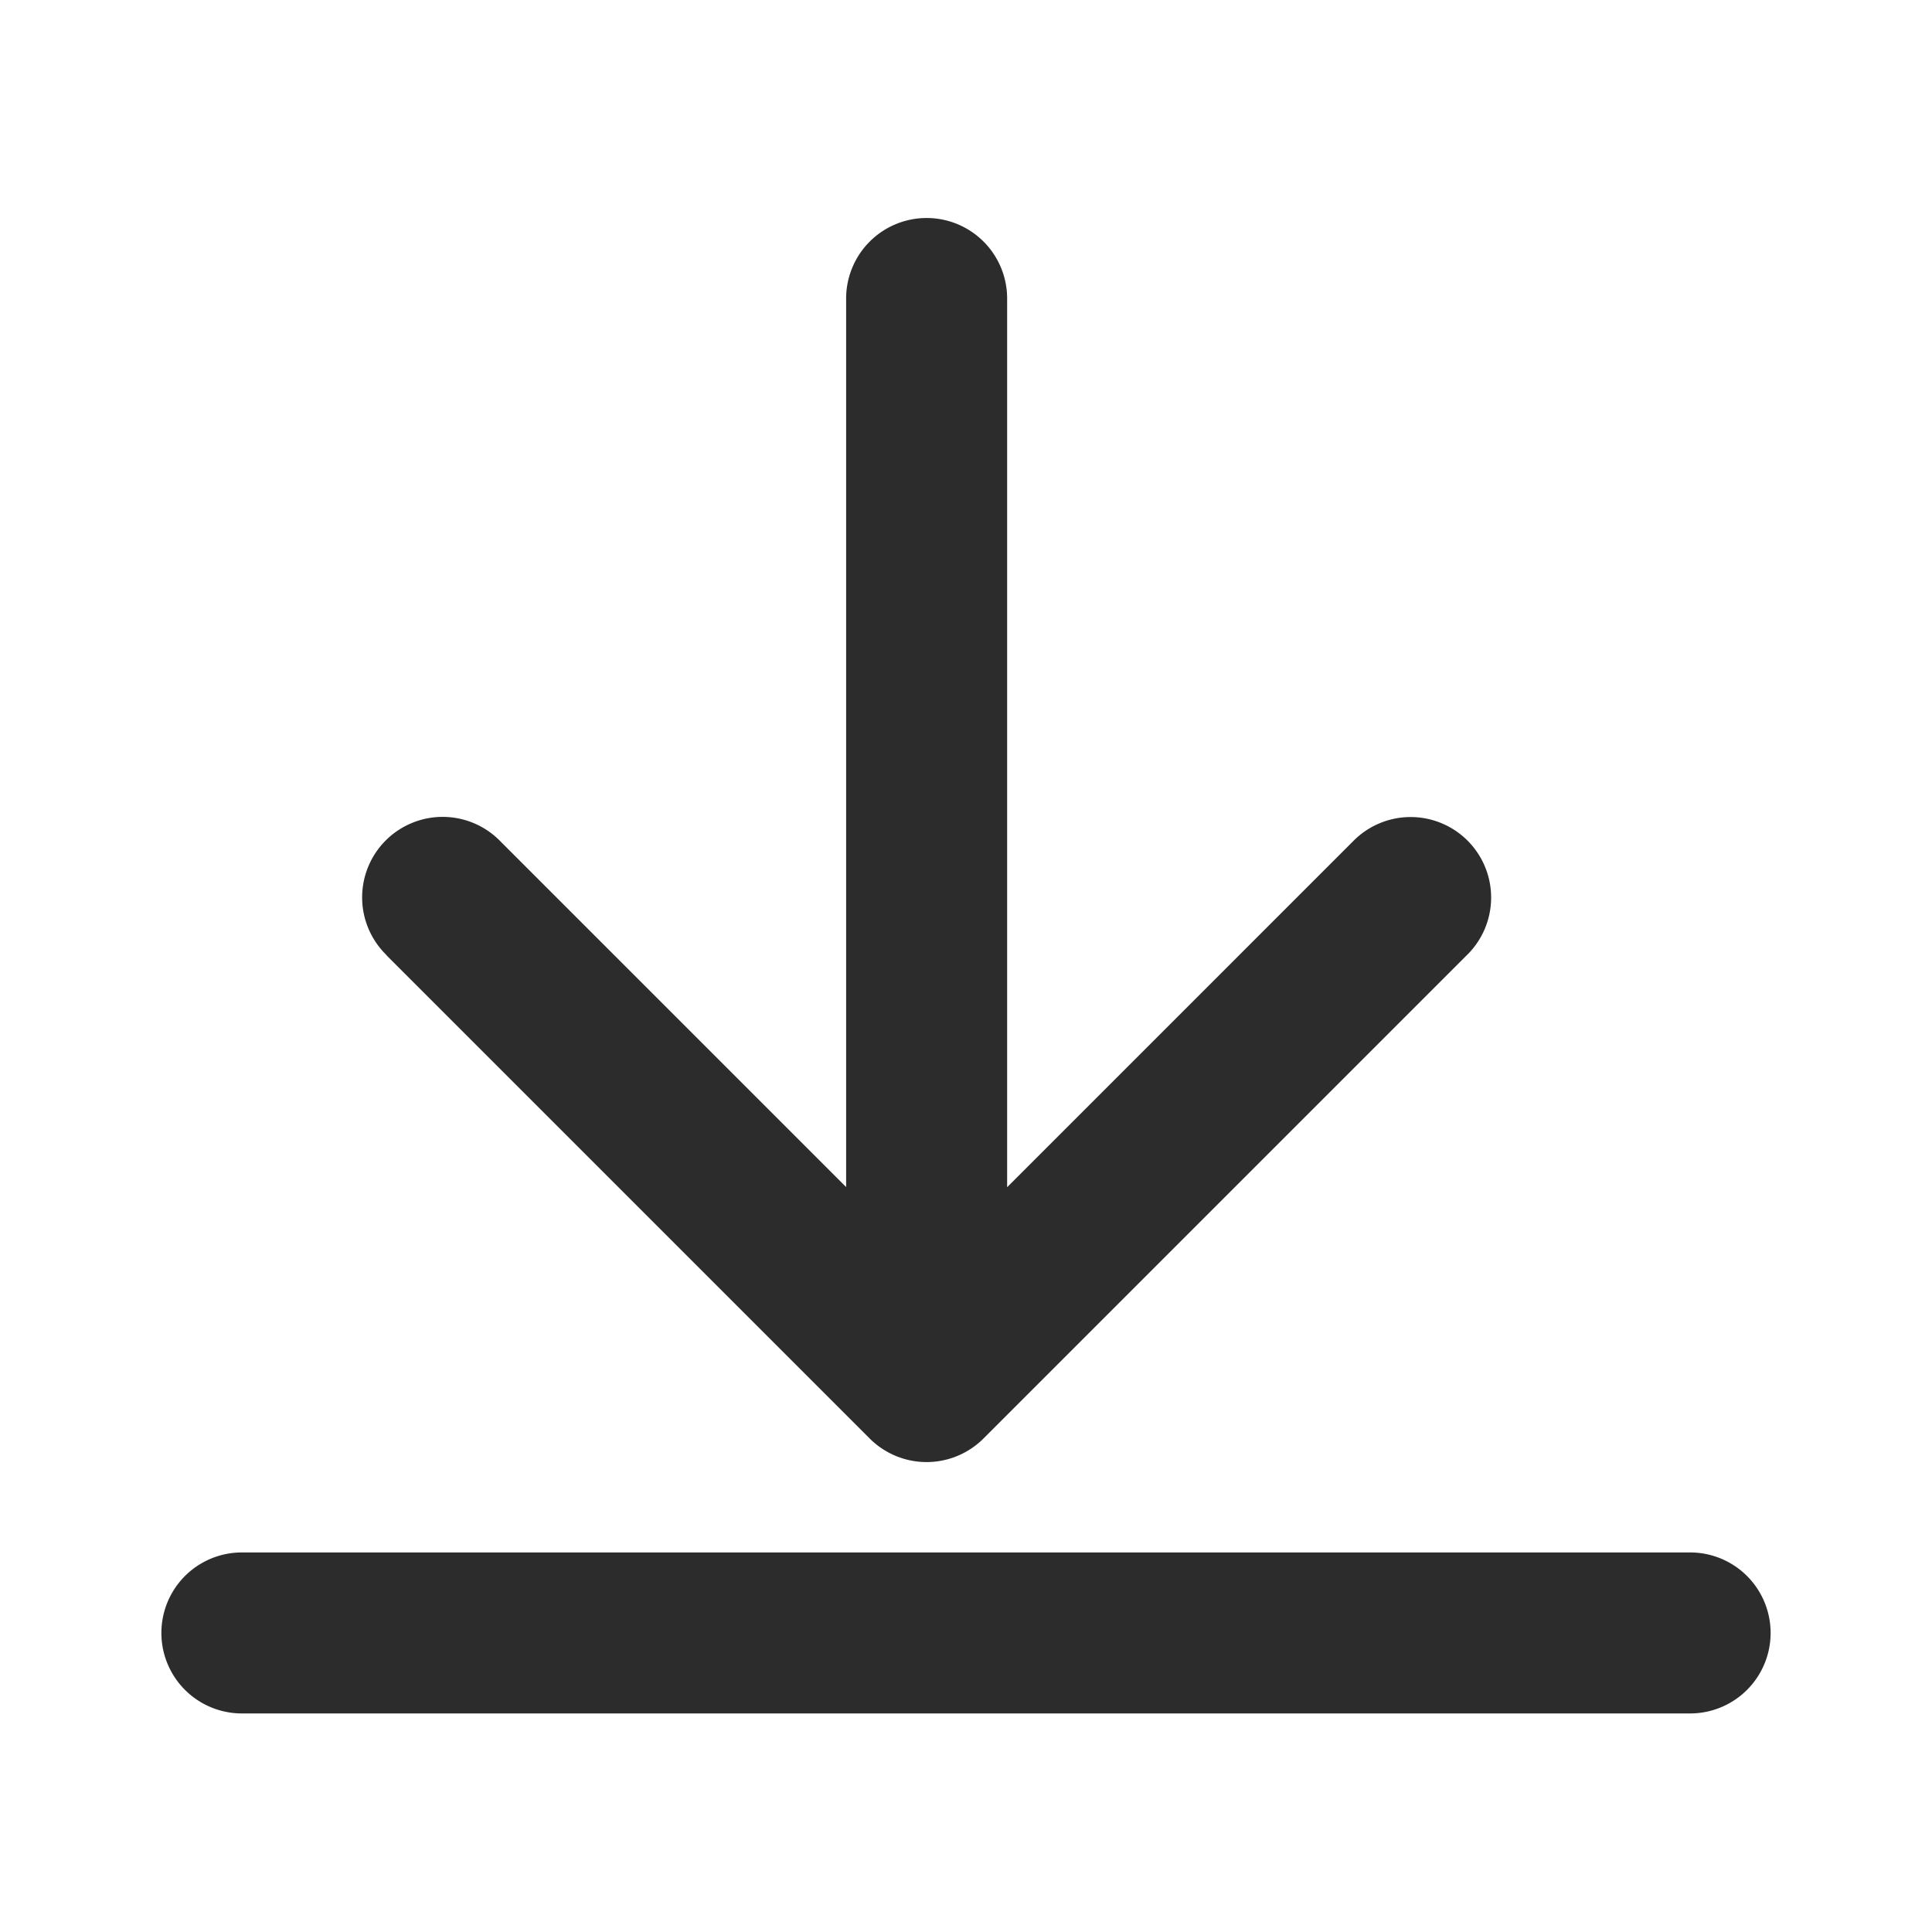
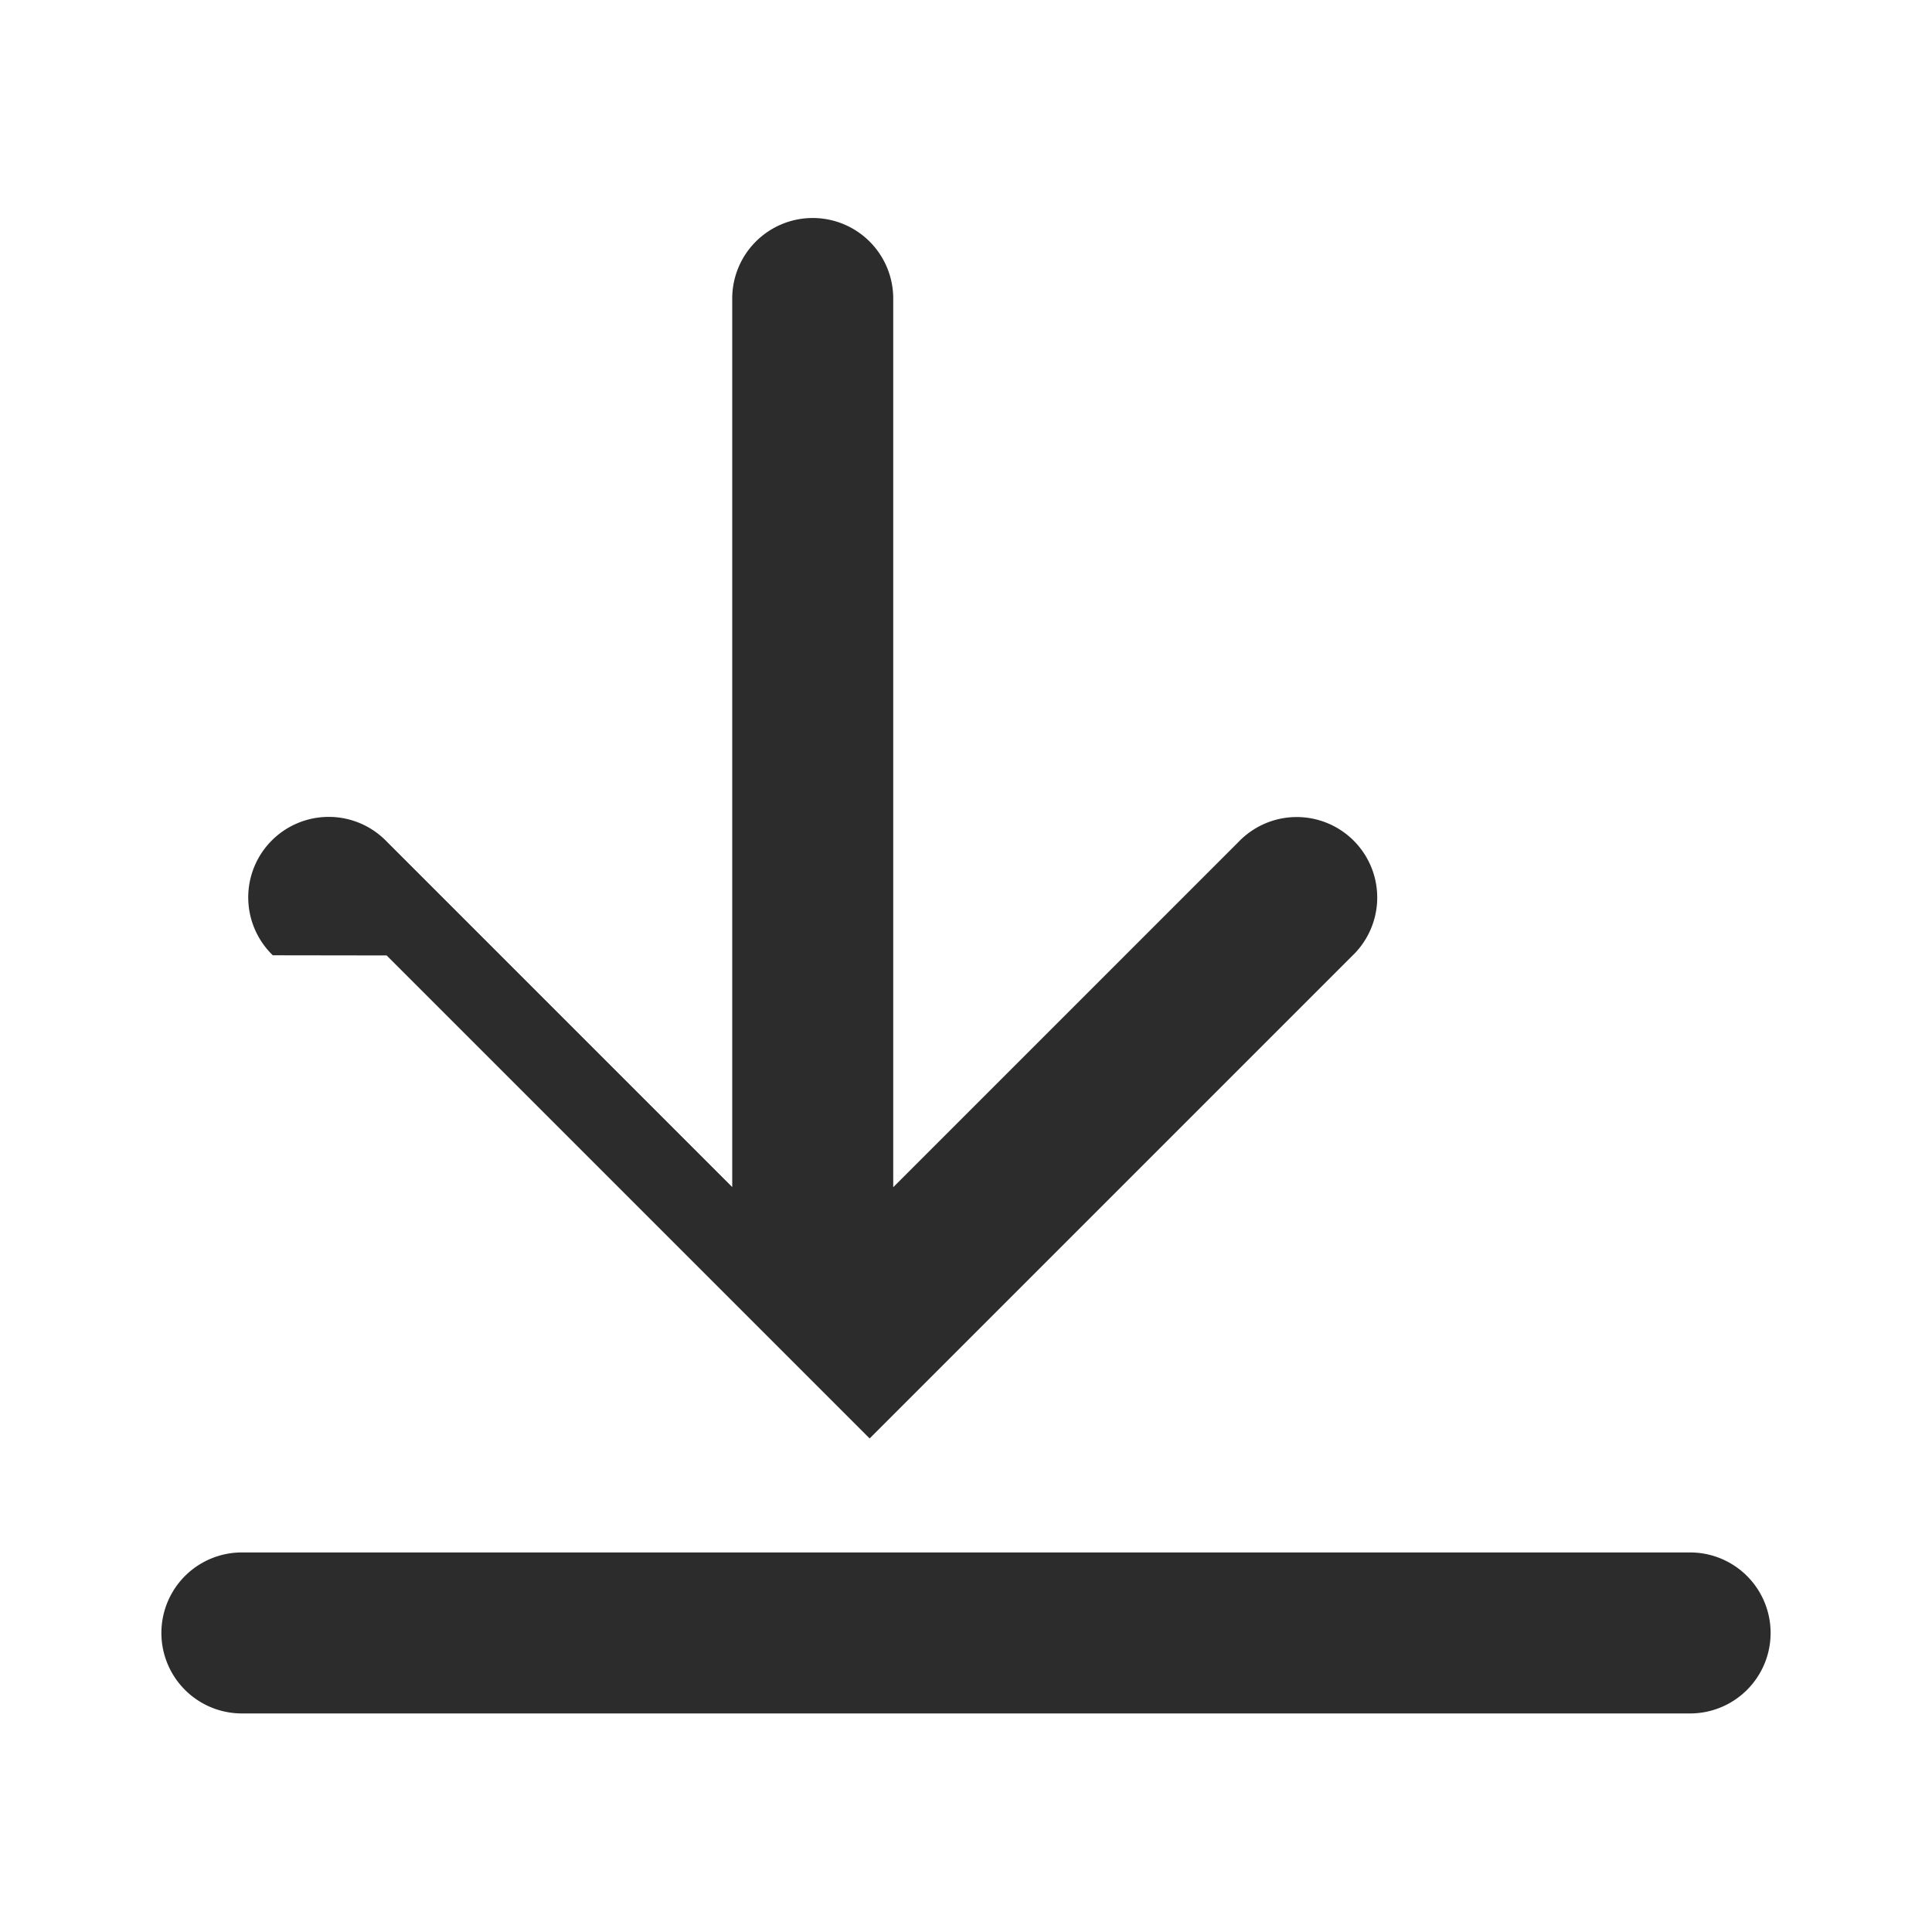
<svg xmlns="http://www.w3.org/2000/svg" class="icon" width="200px" height="200.00px" viewBox="0 0 1024 1024" version="1.1">
-   <path fill="#2c2c2c" d="M204.928 506.411l256 256a42.667 42.667 0 0 0 60.373 0l256-256a42.667 42.667 0 1 0-60.331-60.331l-183.168 183.168V158.421a42.667 42.667 0 1 0-85.333 0v470.741l-183.168-183.168a42.667 42.667 0 1 0-60.331 60.331zM896 822.827H128a42.667 42.667 0 0 0 0 85.333h768a42.667 42.667 0 0 0 0-85.333z" />
+   <path fill="#2c2c2c" d="M204.928 506.411l256 256l256-256a42.667 42.667 0 1 0-60.331-60.331l-183.168 183.168V158.421a42.667 42.667 0 1 0-85.333 0v470.741l-183.168-183.168a42.667 42.667 0 1 0-60.331 60.331zM896 822.827H128a42.667 42.667 0 0 0 0 85.333h768a42.667 42.667 0 0 0 0-85.333z" />
</svg>